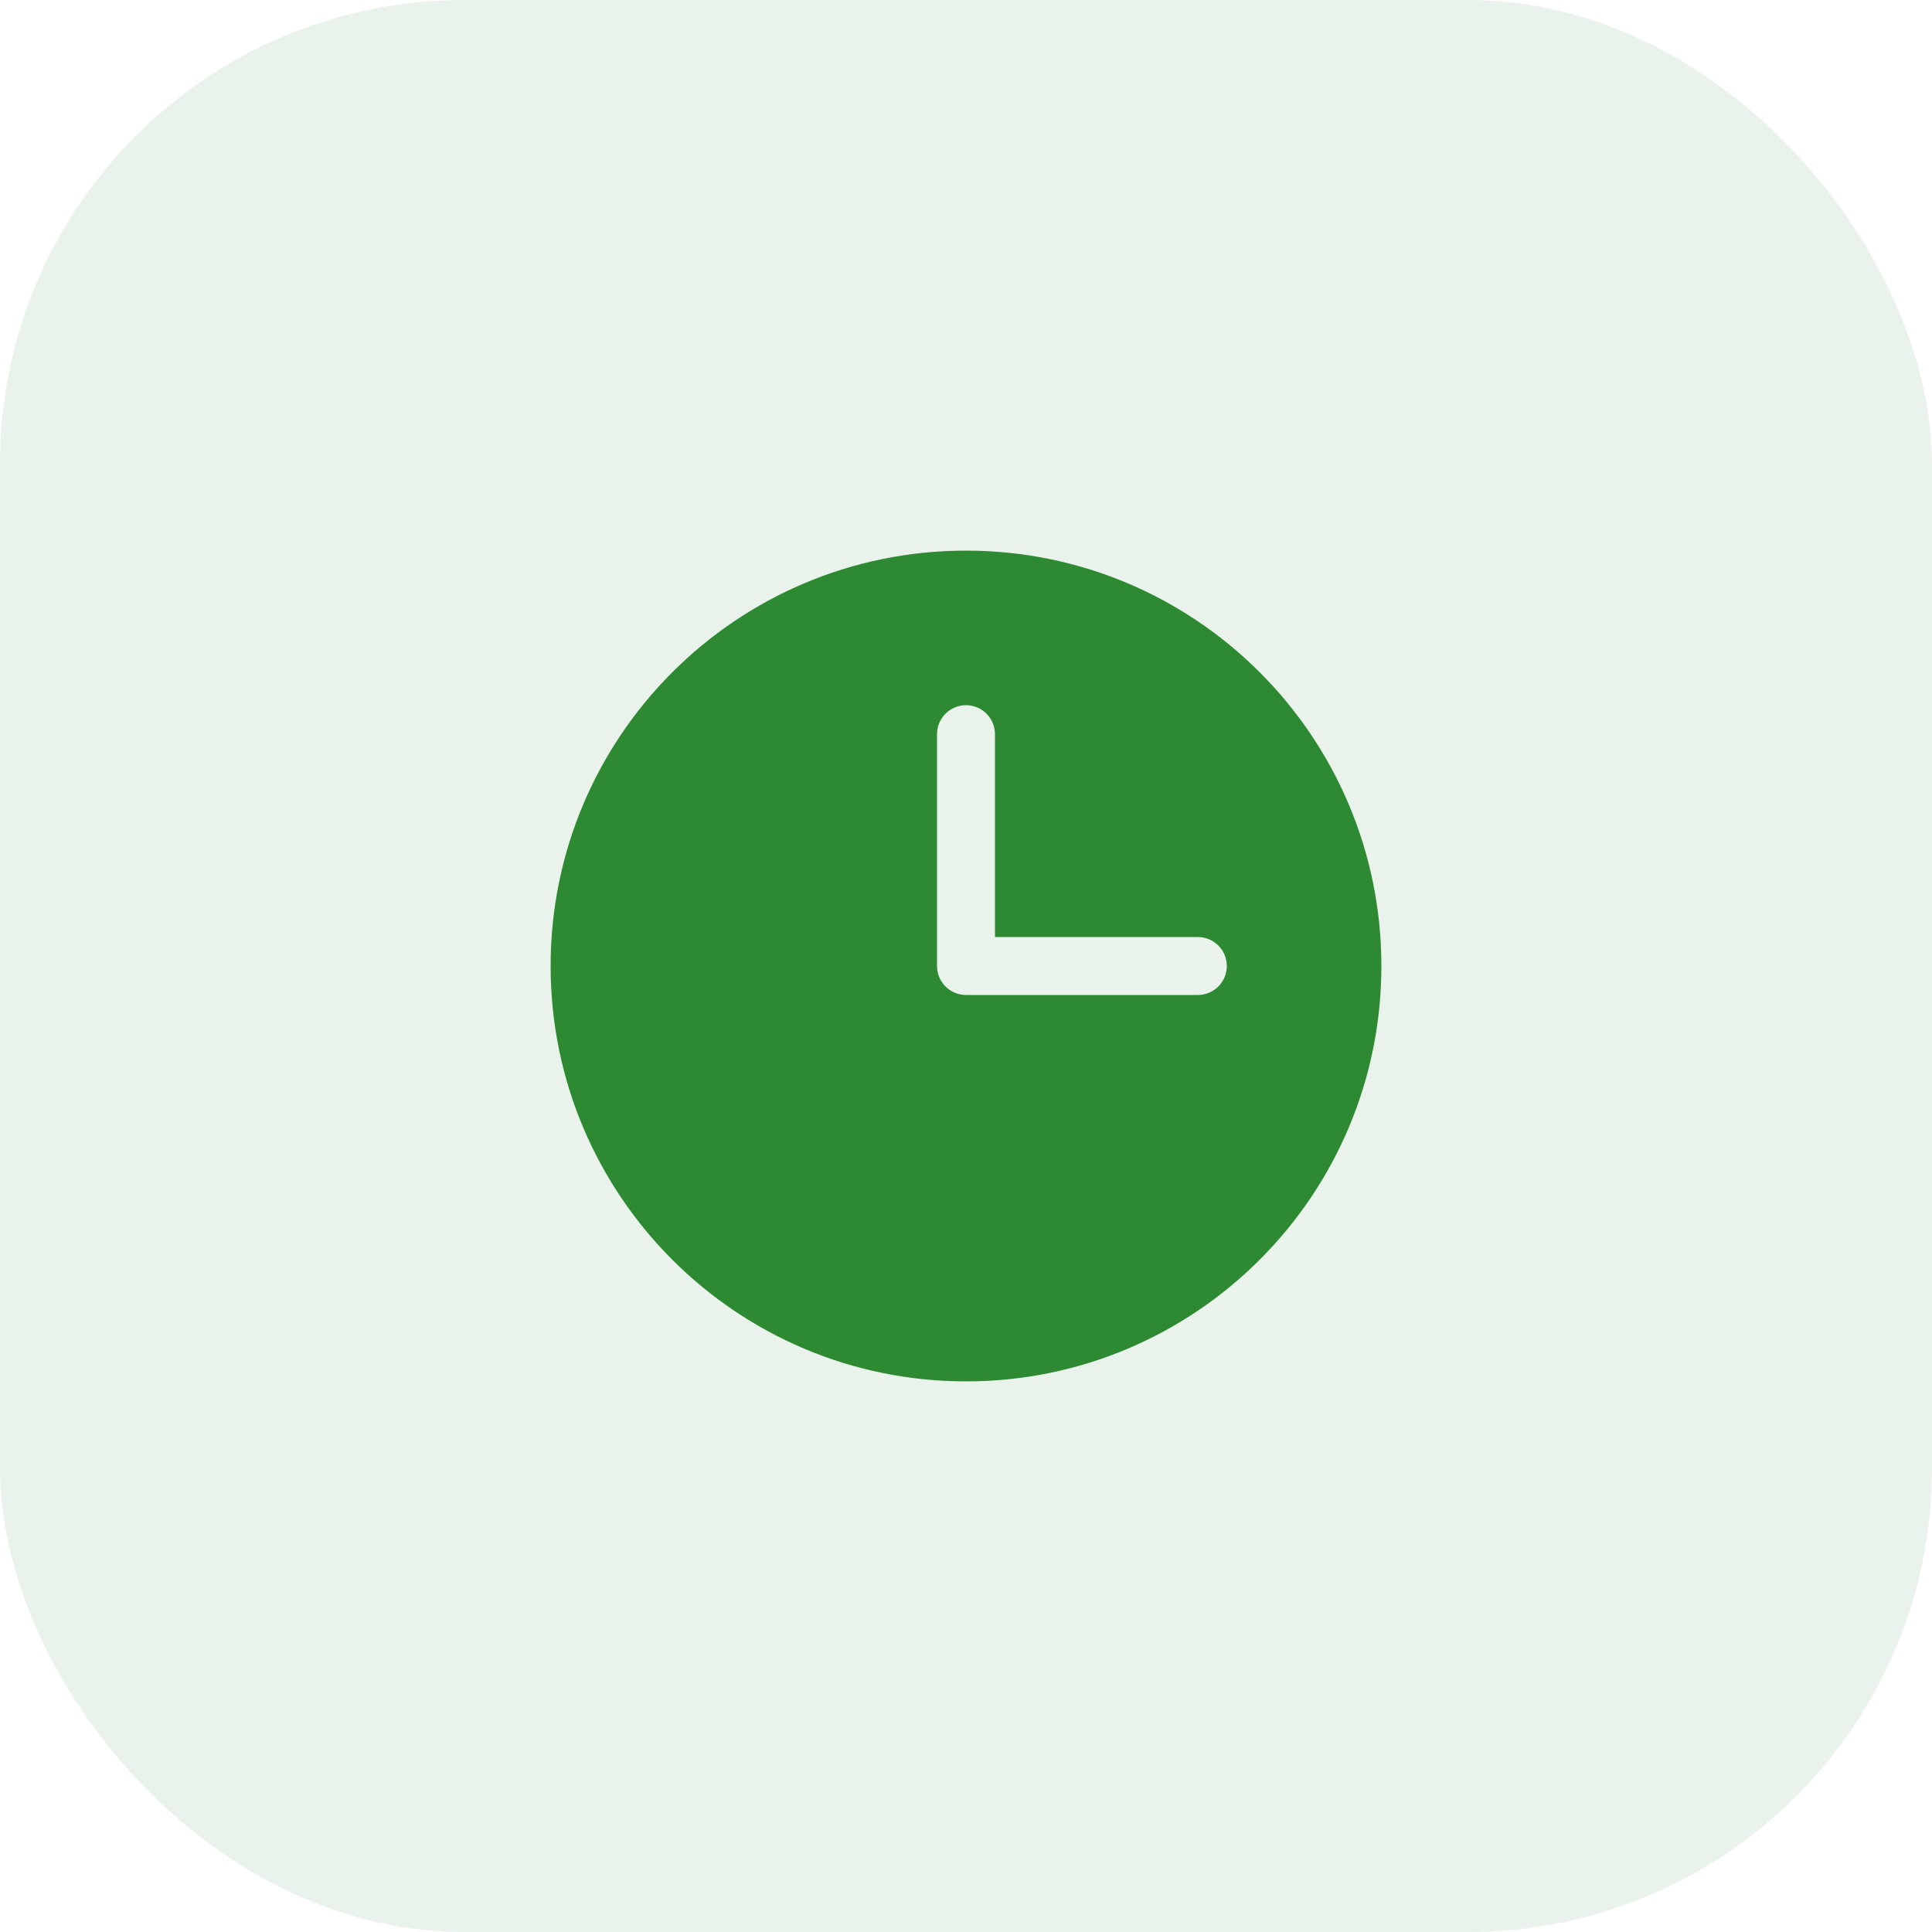
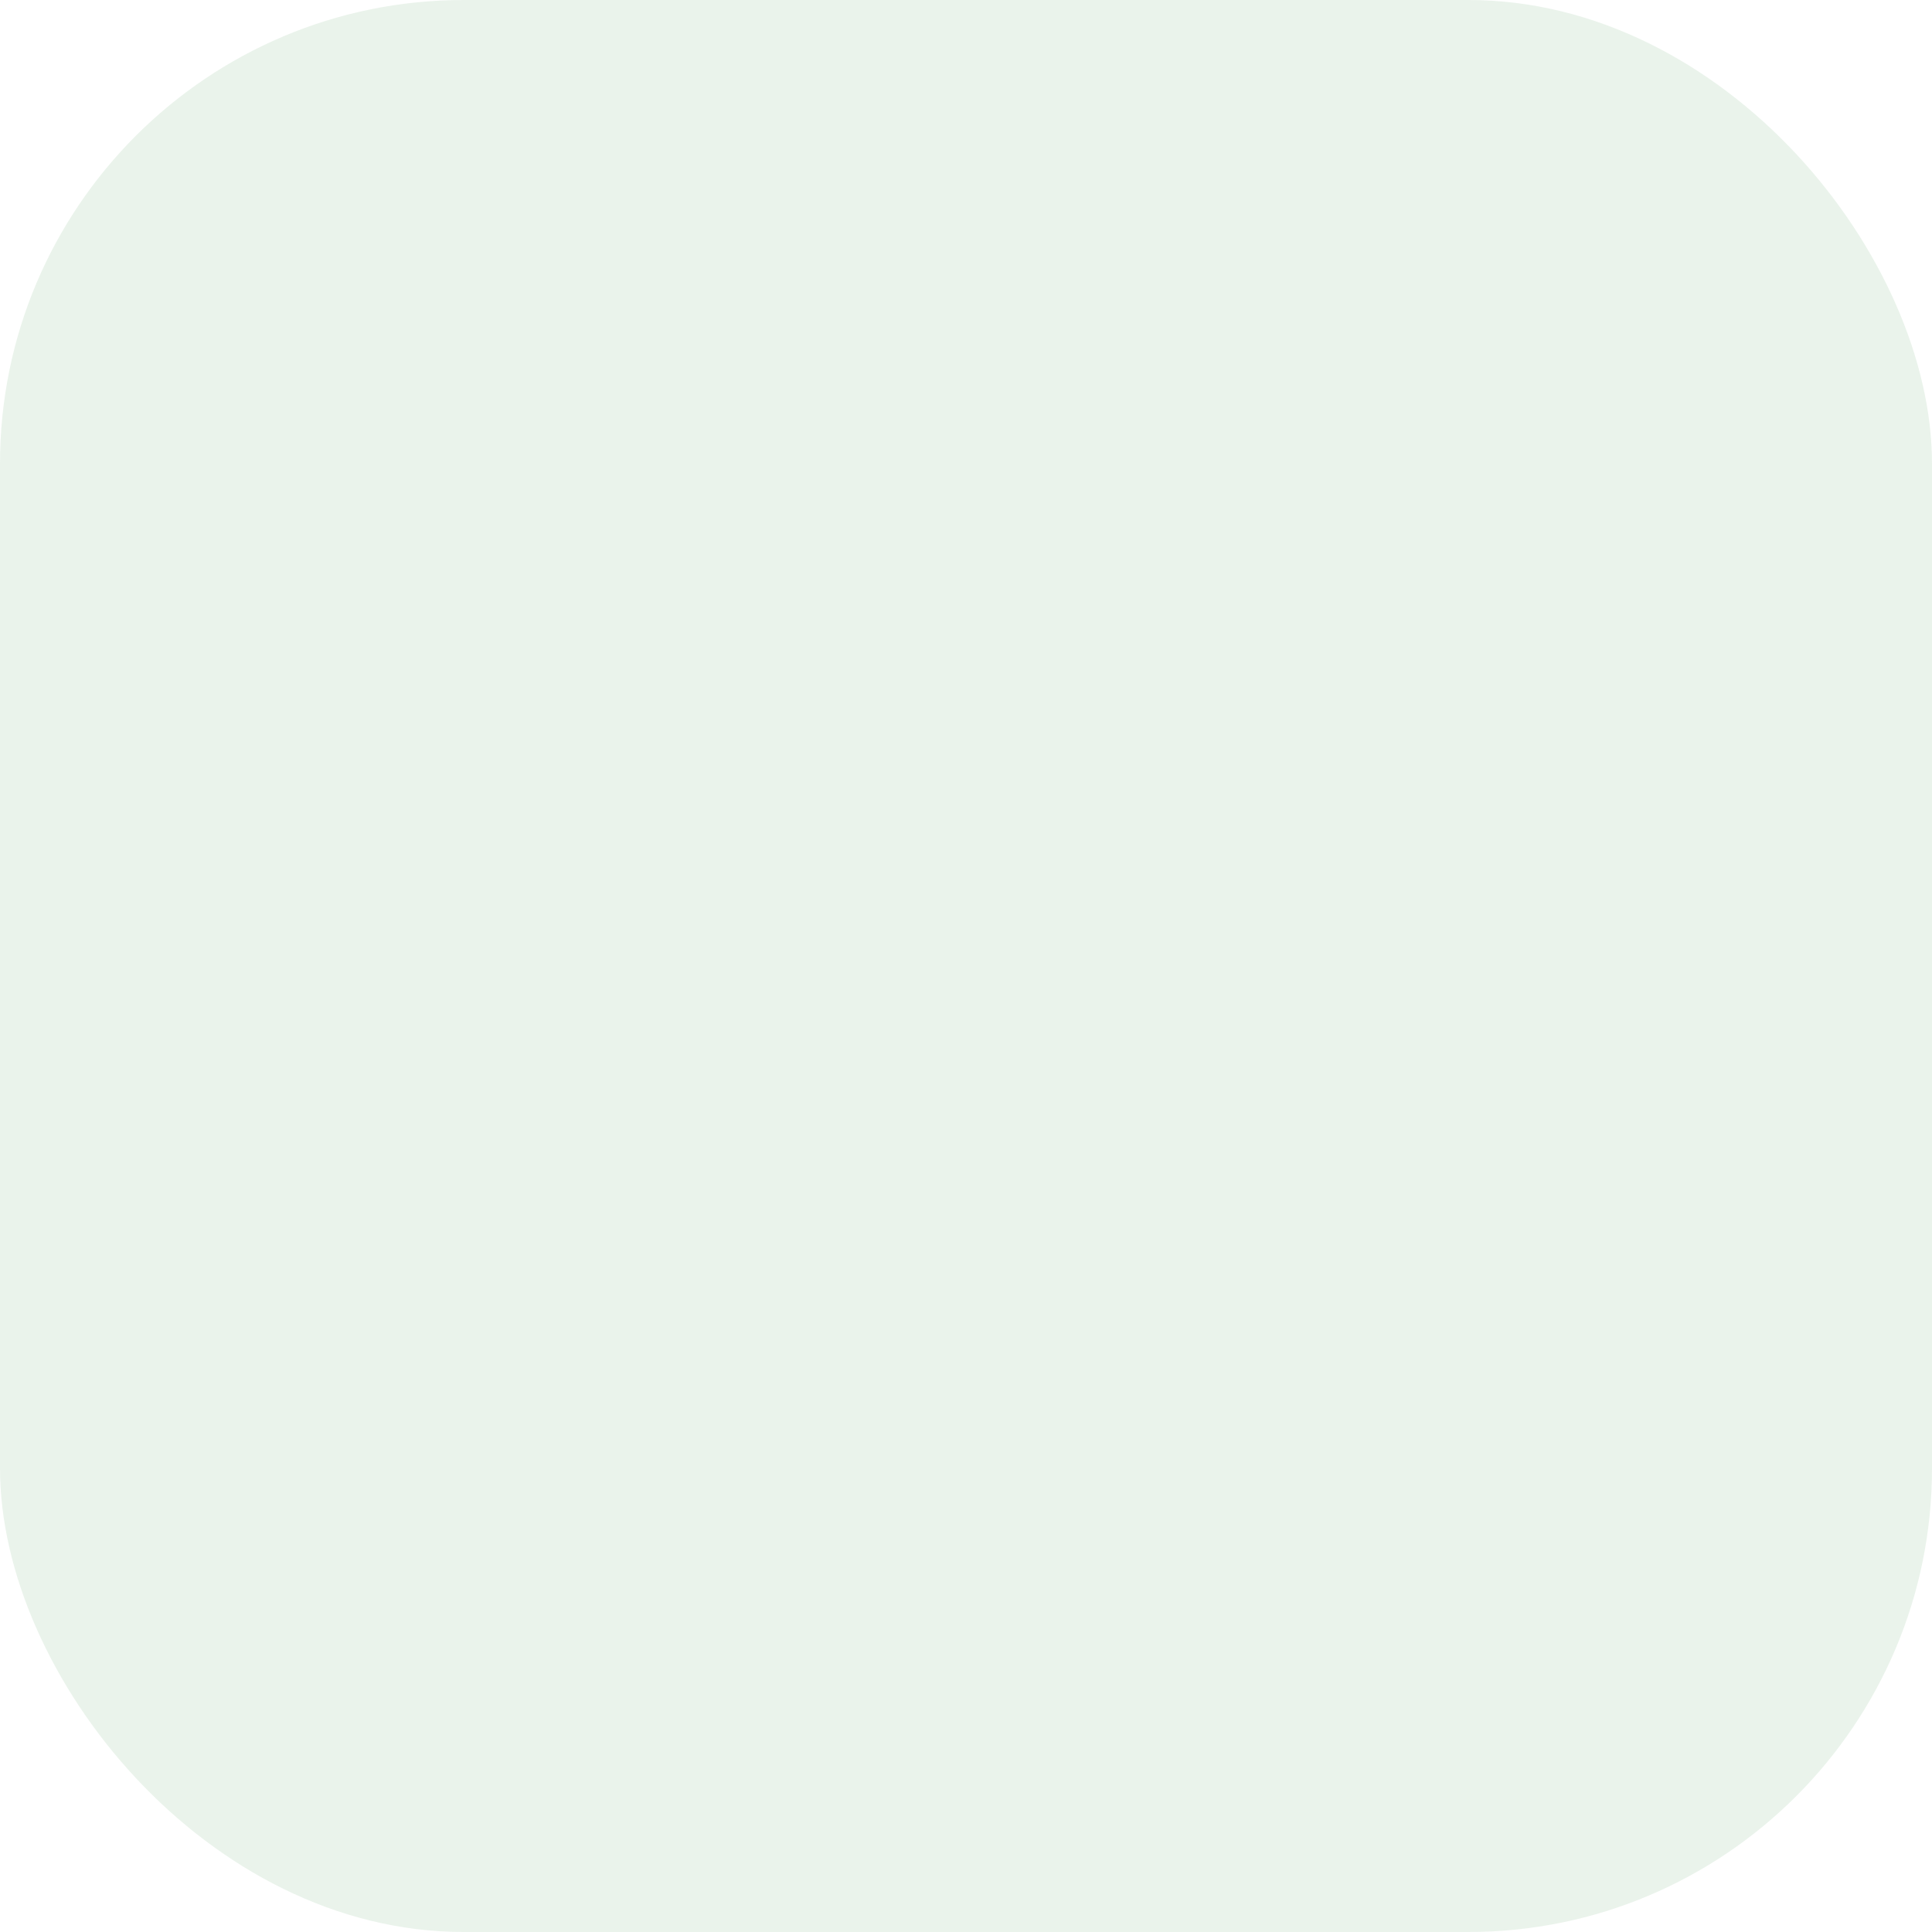
<svg xmlns="http://www.w3.org/2000/svg" width="50" height="50" viewBox="0 0 50 50" fill="none">
  <rect width="50" height="50" rx="12" fill="#2D8A33" fill-opacity="0.1" />
-   <path fill-rule="evenodd" clip-rule="evenodd" d="M25 14.25C19.063 14.25 14.25 19.063 14.25 25C14.25 30.937 19.063 35.75 25 35.75C30.937 35.75 35.75 30.937 35.75 25C35.75 19.063 30.937 14.25 25 14.25ZM25.75 19C25.75 18.801 25.671 18.61 25.53 18.47C25.39 18.329 25.199 18.25 25 18.25C24.801 18.25 24.61 18.329 24.47 18.47C24.329 18.61 24.25 18.801 24.25 19V25C24.25 25.414 24.586 25.75 25 25.75H31C31.199 25.75 31.39 25.671 31.53 25.53C31.671 25.39 31.75 25.199 31.75 25C31.75 24.801 31.671 24.61 31.53 24.47C31.39 24.329 31.199 24.25 31 24.25H25.75V19Z" fill="#2D8A33" />
</svg>